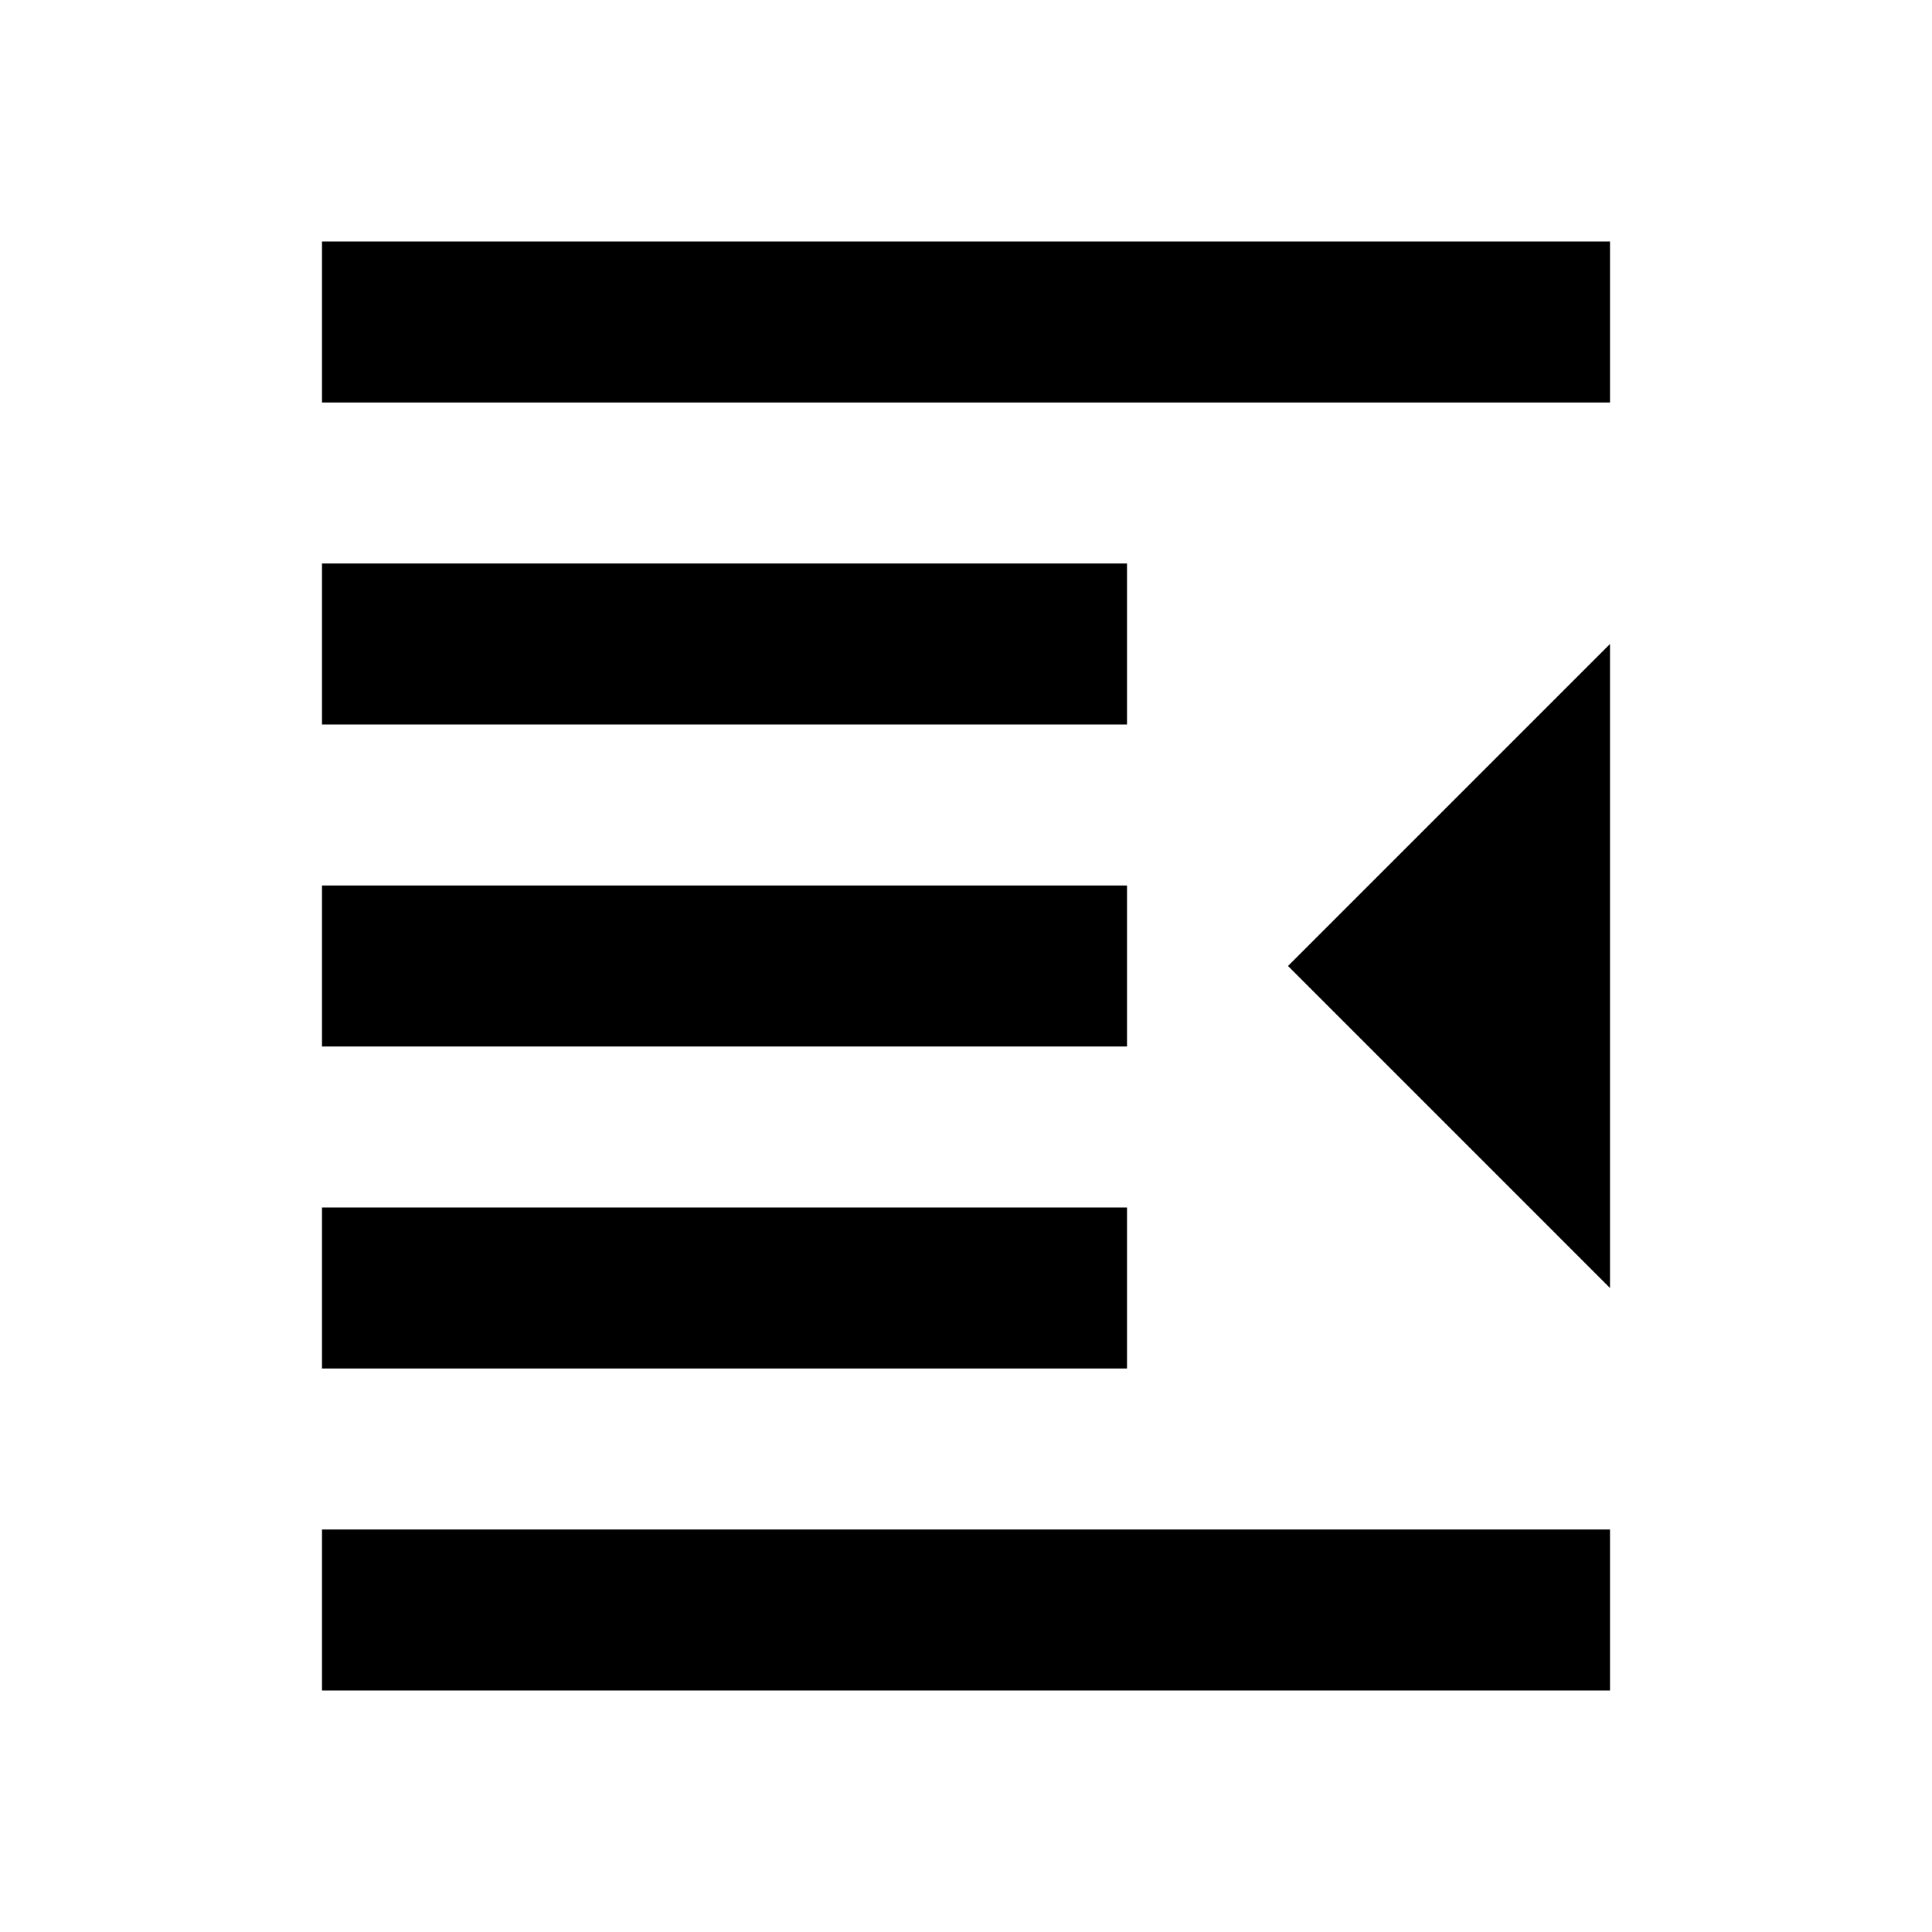
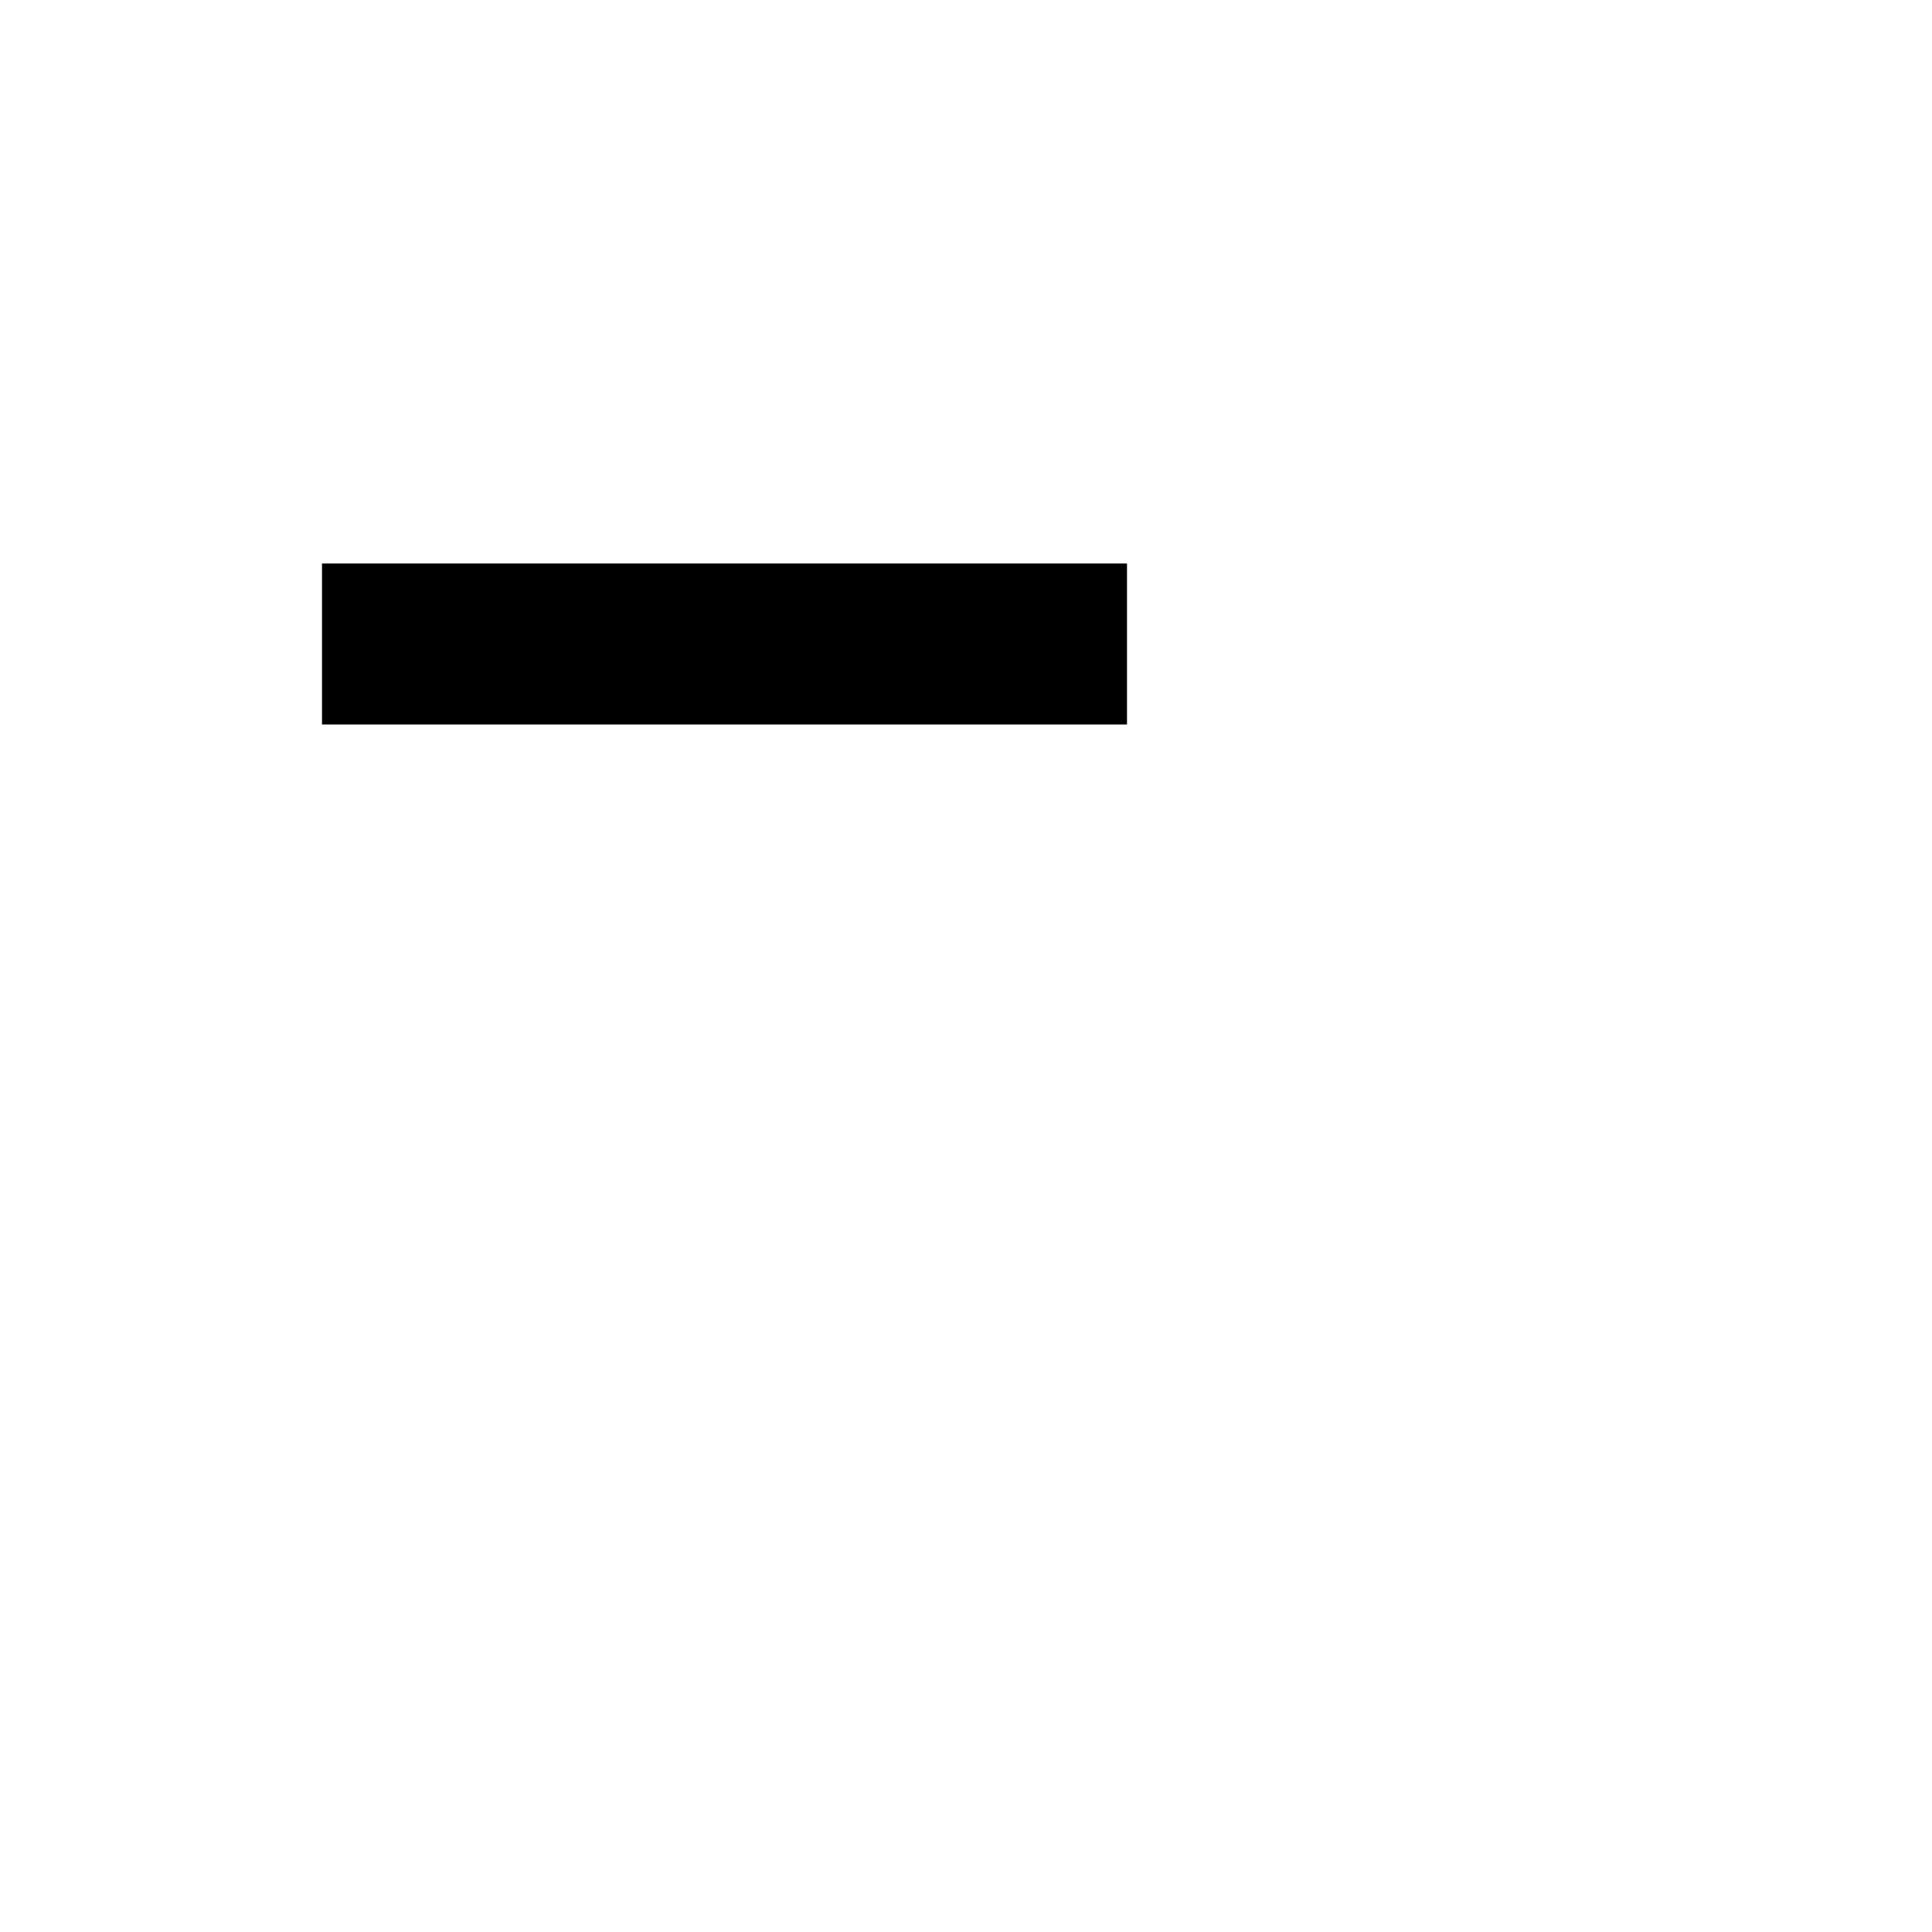
<svg xmlns="http://www.w3.org/2000/svg" version="1.1" id="Layer_1" x="0px" y="0px" width="24px" height="24px" viewBox="0 0 24 24" enable-background="new 0 0 24 24" xml:space="preserve">
  <g>
-     <rect x="4" y="19" width="16" height="2" />
-     <rect x="4" y="15" width="10" height="2" />
-     <rect x="4" y="11" width="10" height="2" />
    <rect x="4" y="7" width="10" height="2" />
-     <rect x="4" y="3" width="16" height="2" />
-     <polygon points="20,8 16,12 20,16  " />
  </g>
</svg>